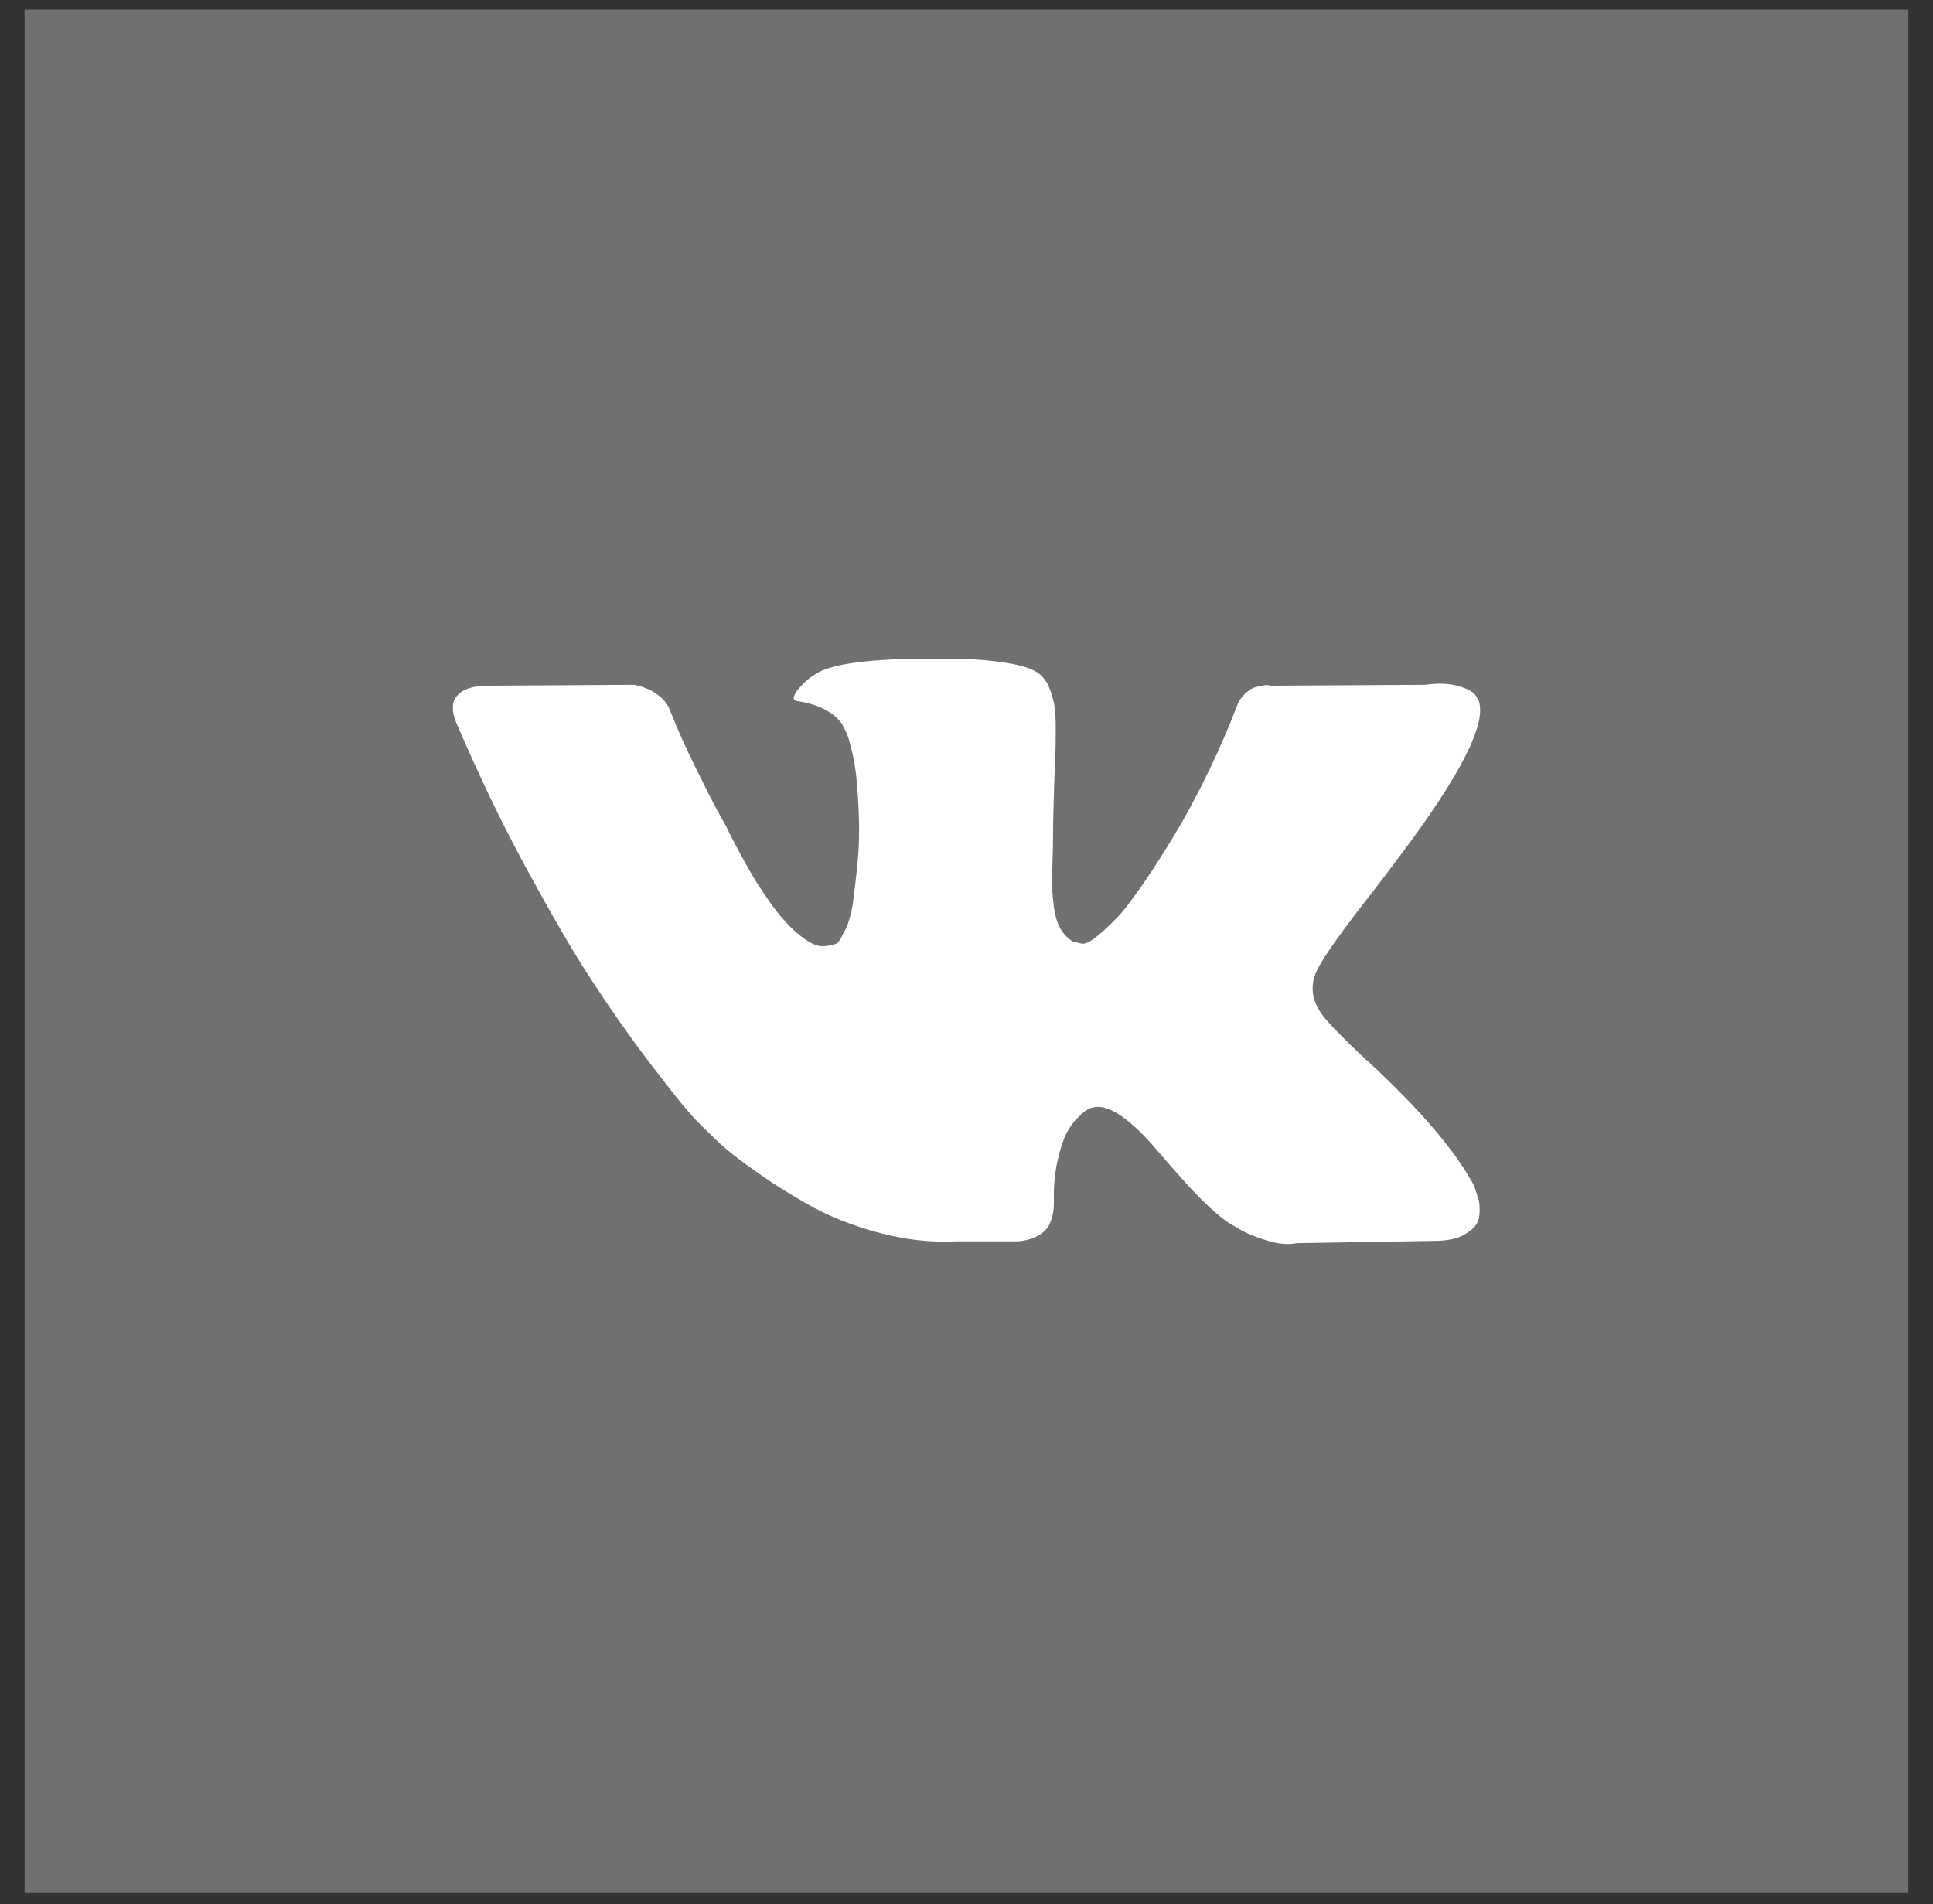
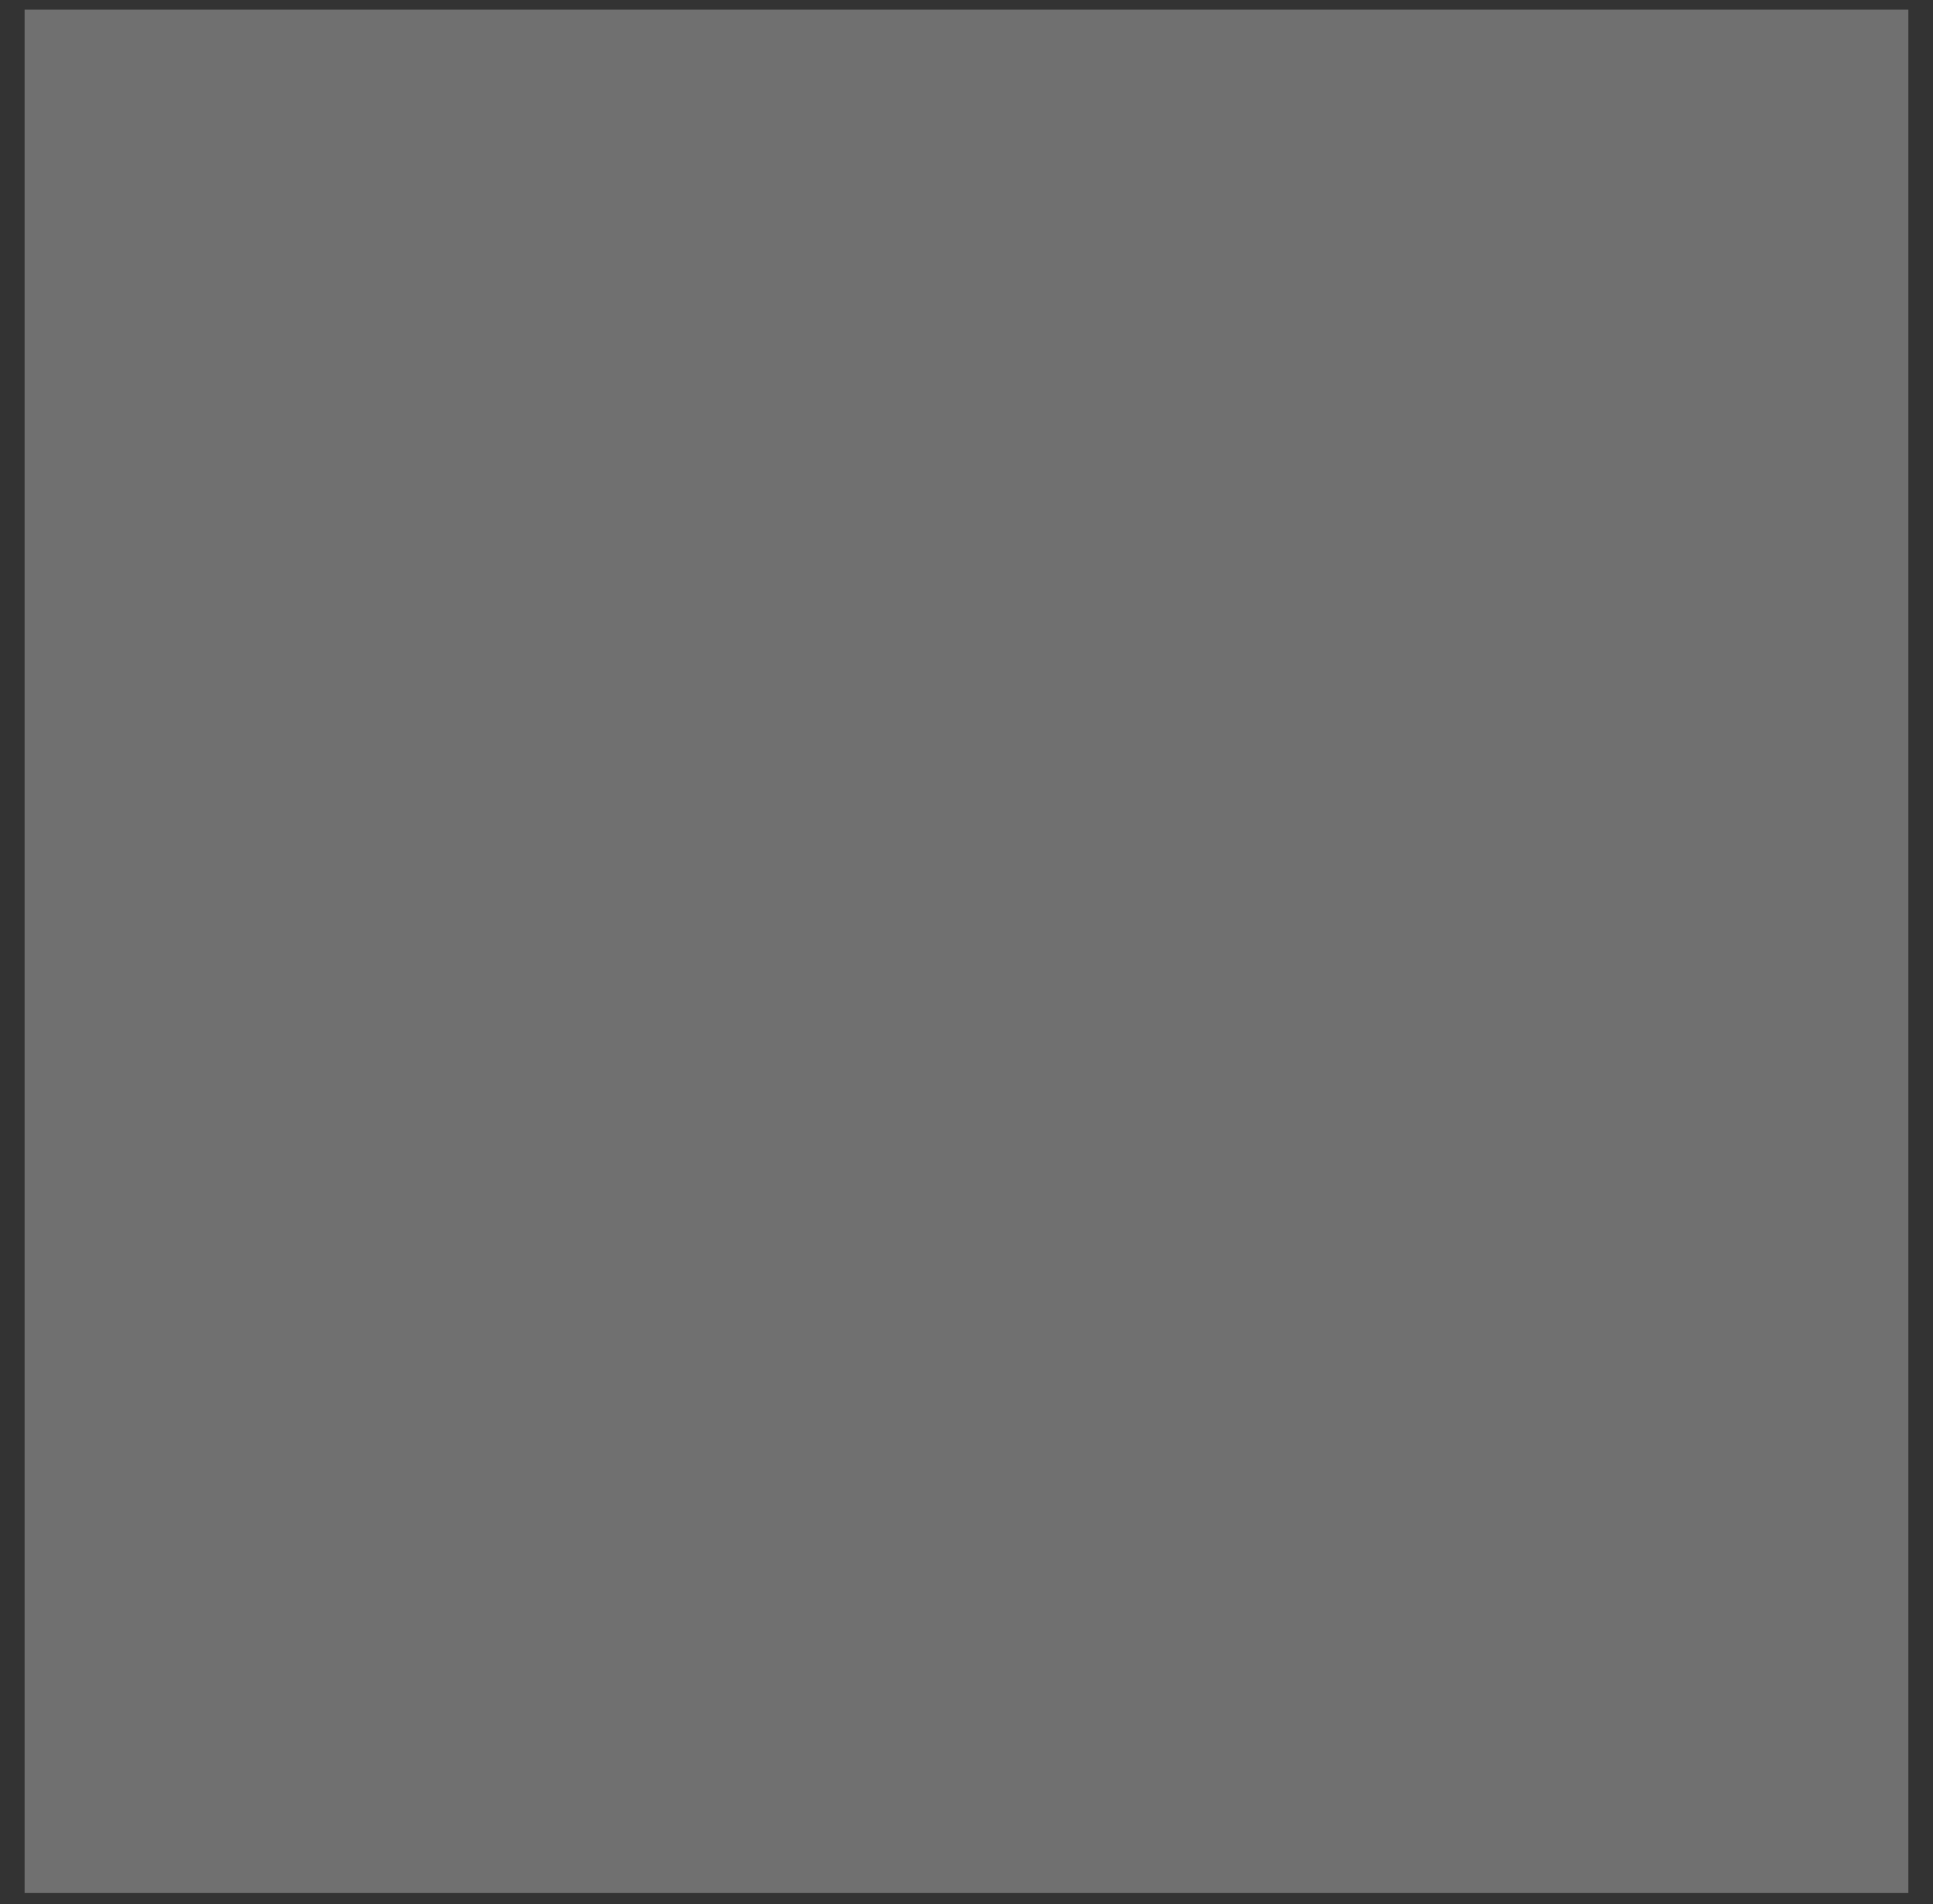
<svg xmlns="http://www.w3.org/2000/svg" width="68" height="67" viewBox="0 0 68 67" fill="none">
  <rect x="0" y="0" width="68" height="67" fill="#333333" stroke="none" />
  <g id="Frame 638">
    <rect width="66.267" height="66.267" transform="translate(0.866 0.34)" fill="white" fill-opacity="0.3" />
    <g id="Group 640">
-       <path id="Vector" d="M51.873 41.765C51.826 41.67 51.794 41.591 51.747 41.528C51.114 40.406 49.927 39.015 48.154 37.371L48.122 37.34L48.106 37.324L48.091 37.308H48.075C47.268 36.55 46.761 36.028 46.555 35.759C46.16 35.254 46.081 34.748 46.286 34.242C46.444 33.847 46.999 33.041 47.98 31.776C48.502 31.113 48.898 30.575 49.198 30.18C51.367 27.304 52.316 25.454 52.016 24.648L51.905 24.459C51.826 24.348 51.636 24.238 51.319 24.143C51.003 24.048 50.607 24.032 50.116 24.095L44.703 24.127C44.609 24.095 44.498 24.095 44.324 24.143C44.166 24.174 44.086 24.206 44.086 24.206L43.991 24.253L43.912 24.317C43.849 24.348 43.785 24.427 43.706 24.506C43.627 24.601 43.564 24.712 43.516 24.838C42.931 26.355 42.25 27.762 41.506 29.058C41.047 29.832 40.62 30.512 40.224 31.081C39.829 31.65 39.512 32.077 39.243 32.346C38.974 32.614 38.737 32.835 38.531 32.993C38.325 33.151 38.151 33.23 38.04 33.199C37.93 33.167 37.819 33.151 37.724 33.12C37.55 33.009 37.407 32.851 37.296 32.662C37.186 32.472 37.122 32.219 37.075 31.934C37.043 31.634 37.012 31.381 37.012 31.176C37.012 30.97 37.012 30.654 37.027 30.275C37.043 29.88 37.043 29.627 37.043 29.485C37.043 29.011 37.059 28.489 37.075 27.936C37.091 27.383 37.106 26.94 37.122 26.608C37.138 26.276 37.138 25.944 37.138 25.581C37.138 25.217 37.122 24.933 37.075 24.727C37.027 24.522 36.964 24.317 36.885 24.127C36.79 23.937 36.663 23.779 36.505 23.669C36.331 23.558 36.125 23.479 35.872 23.416C35.207 23.258 34.353 23.178 33.324 23.178C30.997 23.147 29.494 23.305 28.829 23.637C28.56 23.779 28.322 23.969 28.117 24.206C27.895 24.474 27.863 24.633 28.022 24.664C28.781 24.775 29.304 25.044 29.62 25.47L29.731 25.692C29.826 25.85 29.905 26.15 30 26.561C30.095 26.972 30.142 27.43 30.174 27.936C30.238 28.852 30.238 29.627 30.174 30.291C30.111 30.939 30.048 31.445 30 31.808C29.937 32.172 29.858 32.472 29.747 32.693C29.636 32.914 29.557 33.057 29.525 33.104C29.494 33.151 29.462 33.183 29.43 33.199C29.272 33.262 29.098 33.294 28.924 33.294C28.75 33.294 28.528 33.199 28.291 33.025C28.038 32.851 27.784 32.614 27.515 32.298C27.246 31.998 26.945 31.555 26.597 31.018C26.265 30.465 25.901 29.817 25.537 29.058L25.236 28.521C25.046 28.173 24.793 27.667 24.46 26.988C24.128 26.324 23.843 25.676 23.59 25.044C23.495 24.775 23.337 24.585 23.131 24.443L23.036 24.38C22.973 24.332 22.878 24.269 22.735 24.222C22.593 24.158 22.451 24.127 22.308 24.095L17.148 24.127C16.626 24.127 16.262 24.253 16.072 24.49L15.993 24.601C15.961 24.664 15.93 24.759 15.93 24.901C15.93 25.044 15.961 25.202 16.041 25.407C16.8 27.177 17.607 28.884 18.494 30.512C19.38 32.14 20.14 33.468 20.805 34.479C21.453 35.475 22.118 36.423 22.799 37.324C23.479 38.209 23.922 38.778 24.144 39.031C24.366 39.284 24.54 39.474 24.666 39.6L25.141 40.058C25.442 40.359 25.885 40.722 26.471 41.133C27.056 41.56 27.705 41.971 28.401 42.366C29.114 42.777 29.937 43.109 30.871 43.362C31.804 43.615 32.722 43.725 33.624 43.678H35.793C36.236 43.646 36.568 43.504 36.79 43.267L36.869 43.172C36.917 43.093 36.964 42.982 37.012 42.824C37.059 42.666 37.075 42.492 37.075 42.303C37.059 41.765 37.106 41.275 37.201 40.849C37.296 40.422 37.407 40.09 37.518 39.869C37.645 39.647 37.771 39.458 37.93 39.316C38.088 39.157 38.183 39.078 38.246 39.047C38.309 39.015 38.357 38.999 38.389 38.984C38.689 38.889 39.037 38.984 39.449 39.268C39.86 39.568 40.24 39.932 40.604 40.359C40.968 40.785 41.396 41.275 41.886 41.813C42.393 42.35 42.82 42.745 43.2 43.014L43.58 43.235C43.833 43.393 44.15 43.52 44.561 43.646C44.957 43.773 45.321 43.804 45.621 43.741L50.433 43.662C50.908 43.662 51.288 43.583 51.541 43.425C51.81 43.267 51.968 43.093 52.016 42.903C52.063 42.714 52.063 42.508 52.032 42.271C51.952 42.018 51.905 41.86 51.873 41.765Z" fill="white" />
-     </g>
+       </g>
  </g>
</svg>